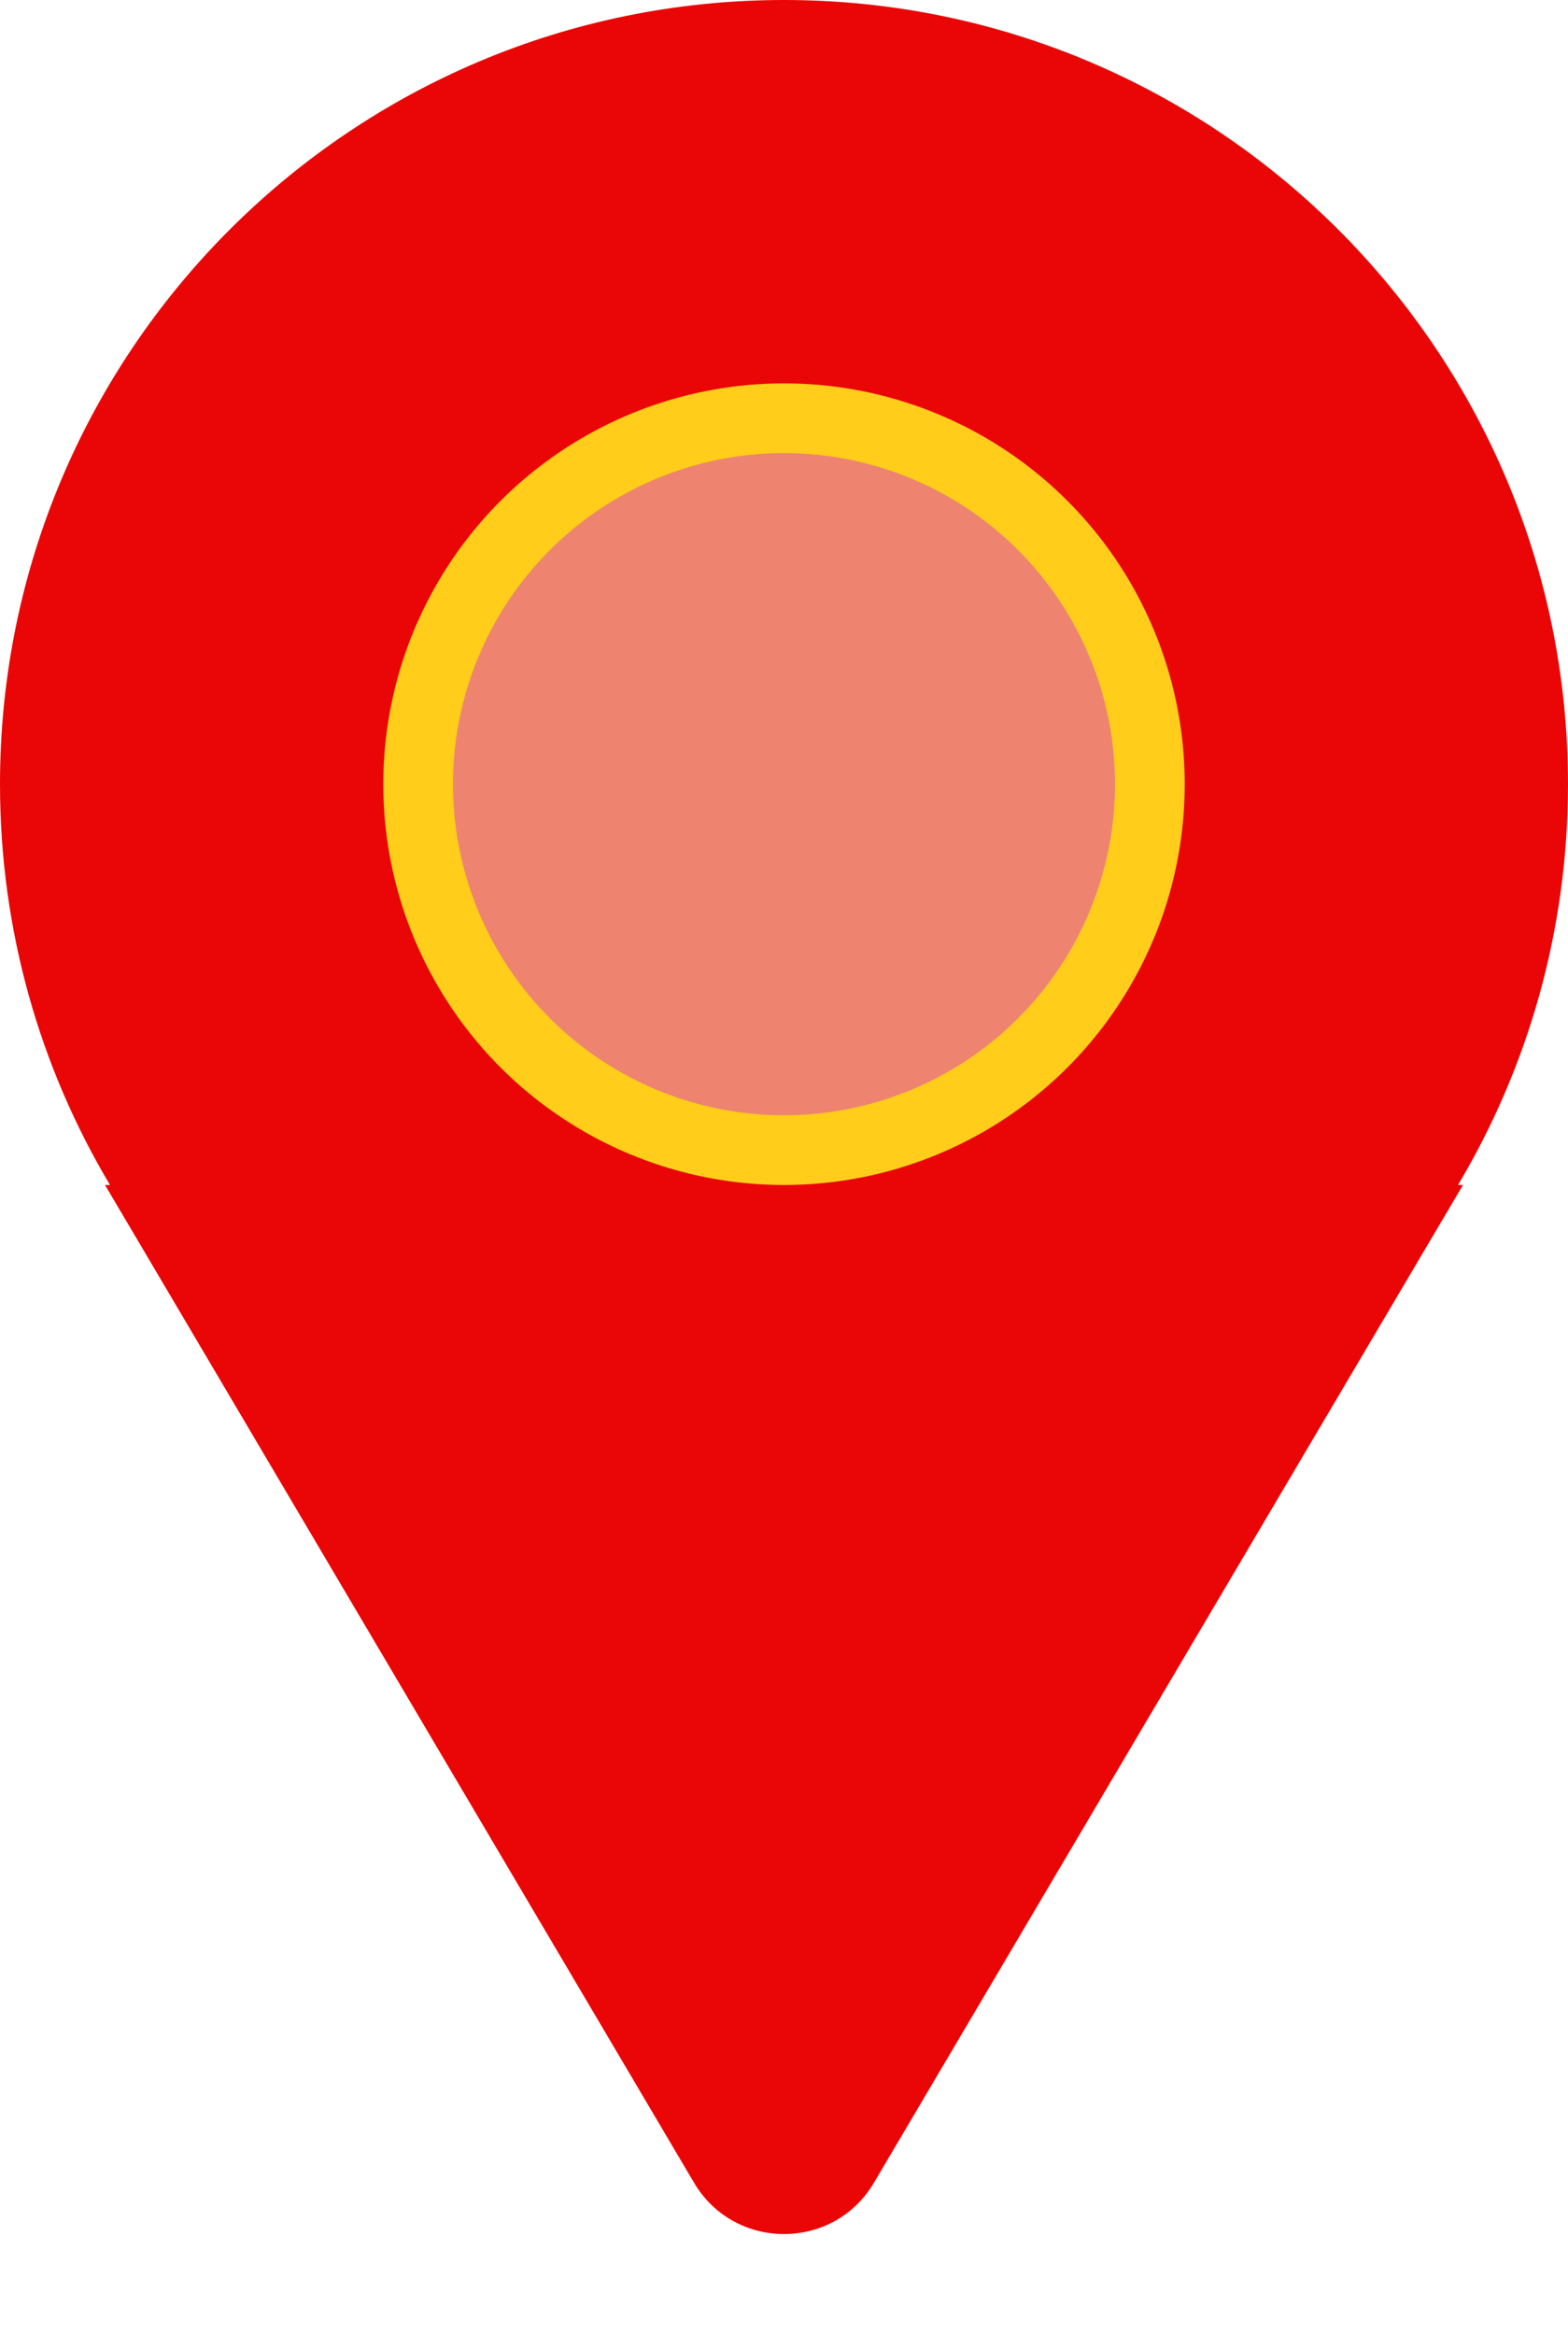
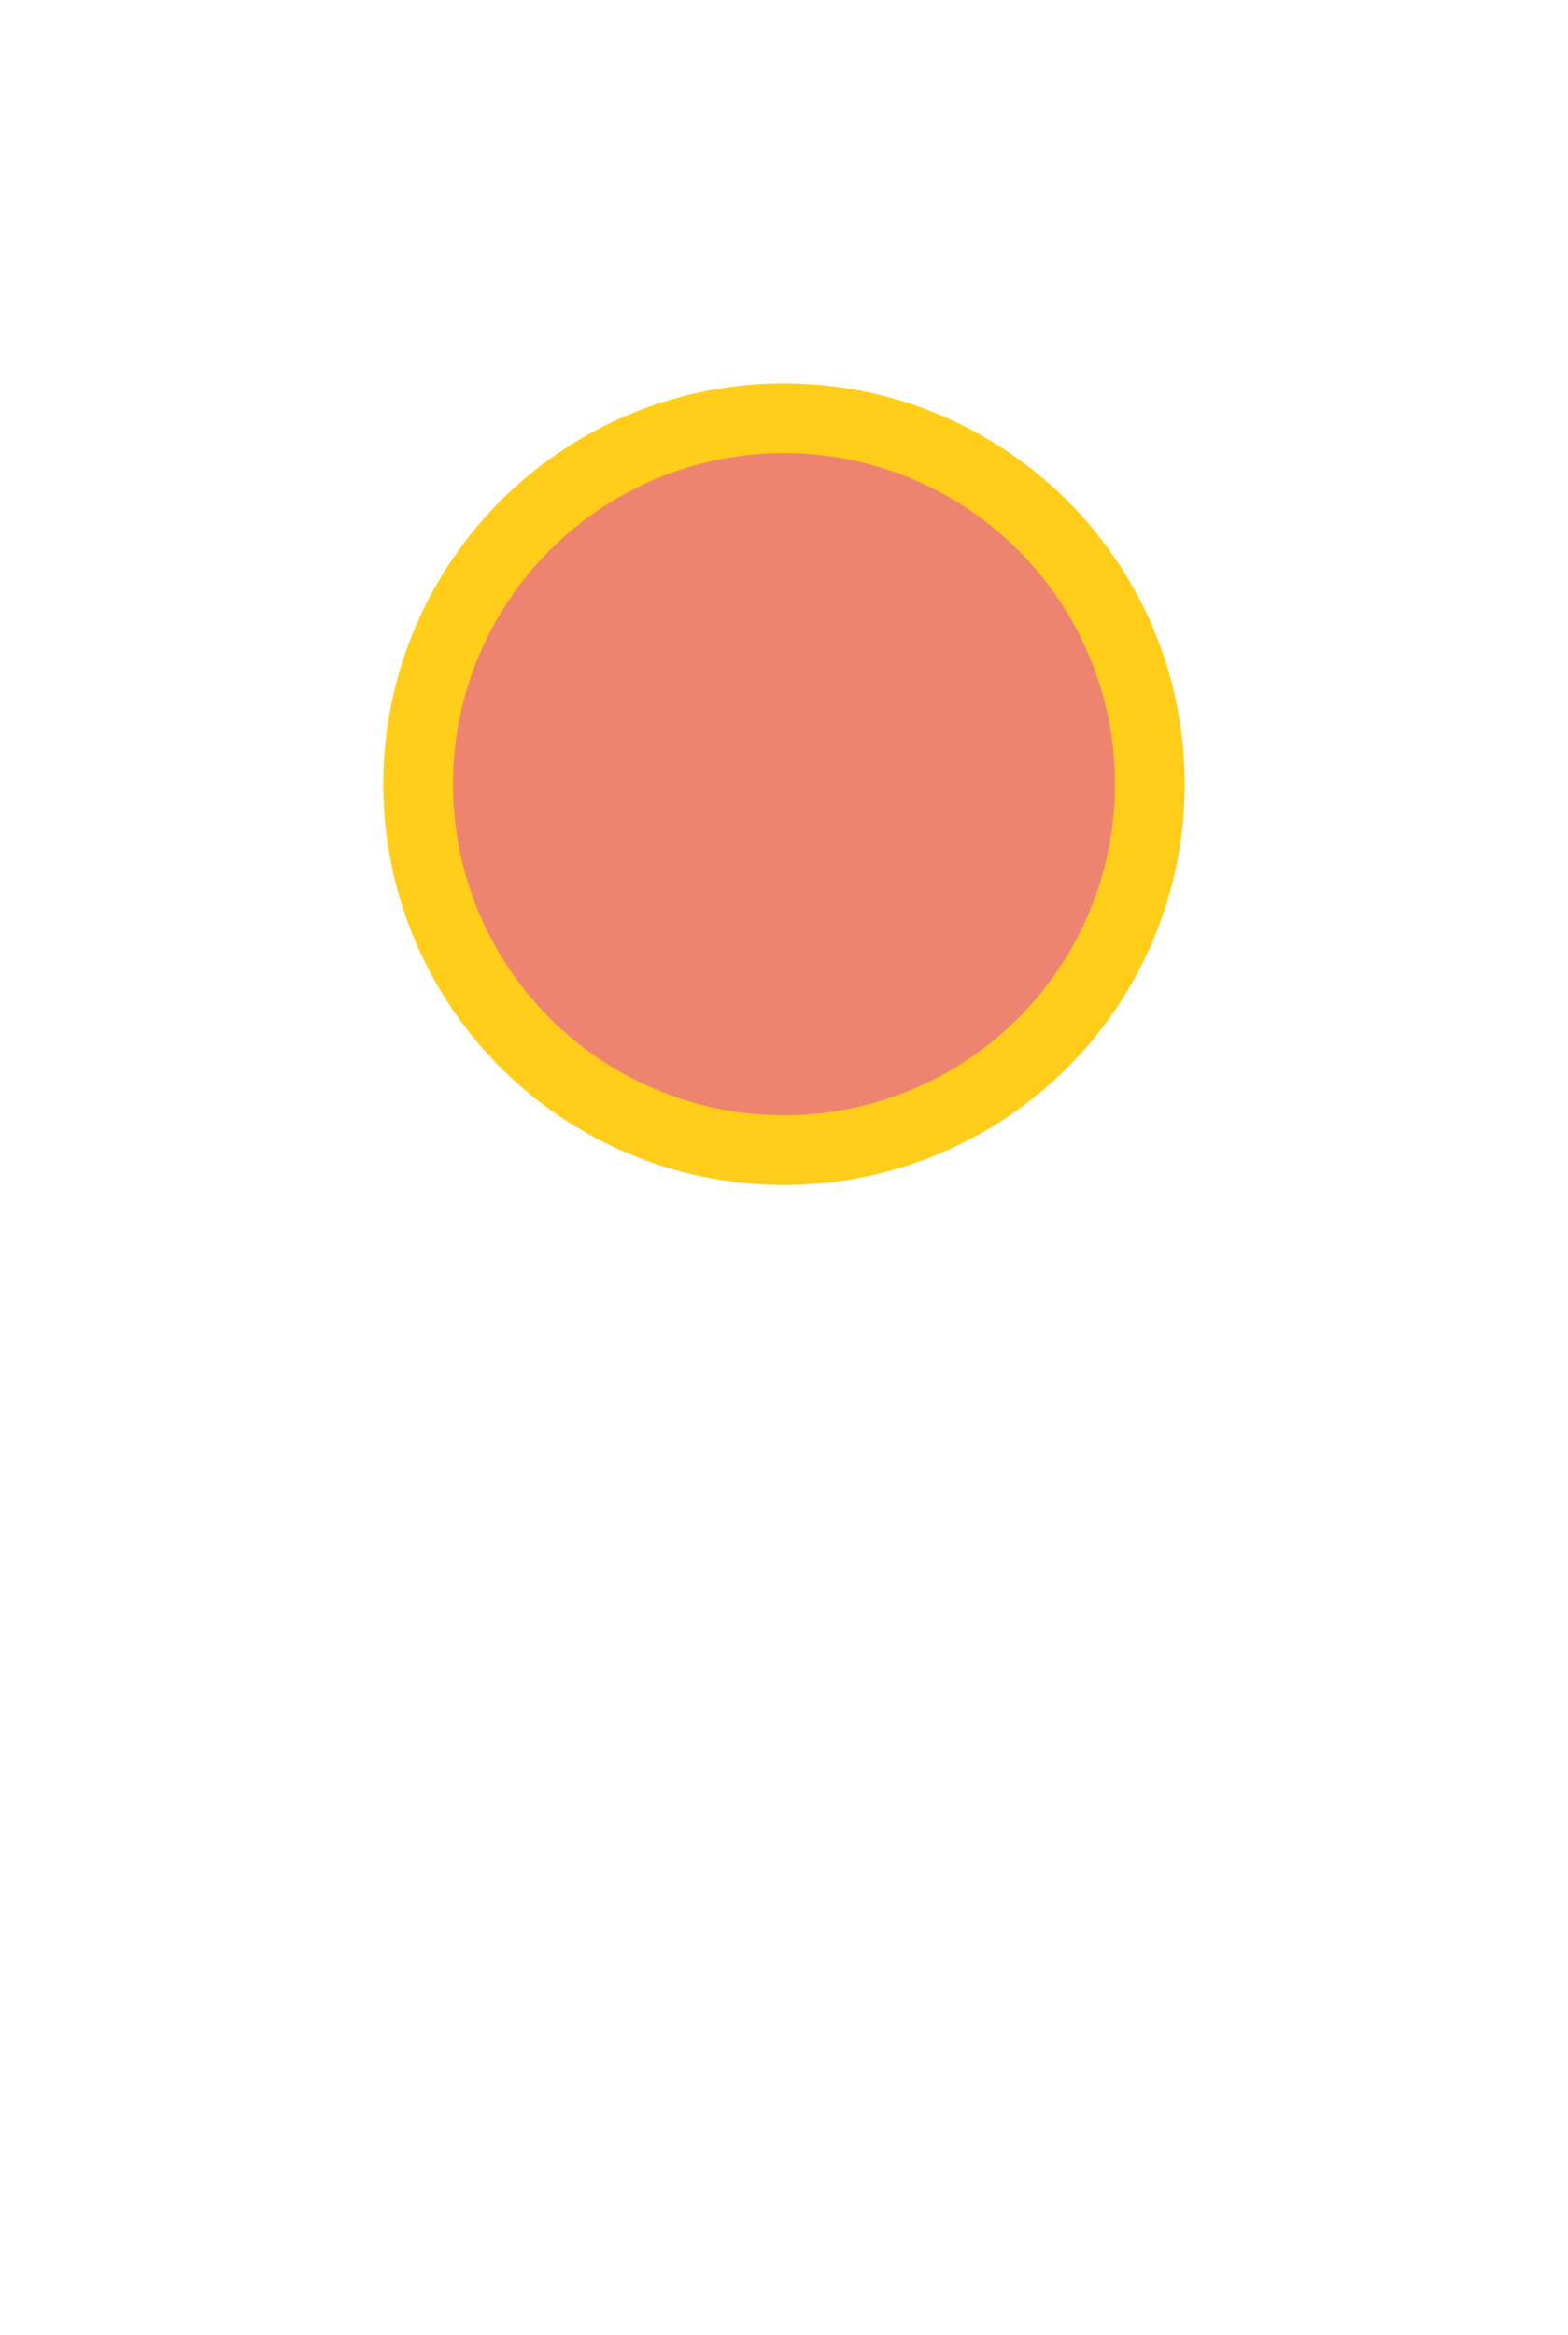
<svg xmlns="http://www.w3.org/2000/svg" width="45" height="67" viewBox="0 0 45 67" fill="none">
-   <path d="M41.843 34C43.848 30.635 45 26.702 45 22.5C45 10.074 34.926 0 22.5 0C10.074 0 0 10.074 0 22.5C0 26.702 1.152 30.635 3.157 34H3.014L19.917 62.625C21.078 64.591 23.922 64.591 25.083 62.625L41.986 34H41.843Z" fill="#EA0606" />
  <circle cx="22.5" cy="22.5" r="10.5" fill="#EE846F" stroke="#FFCD1A" stroke-width="2" />
</svg>